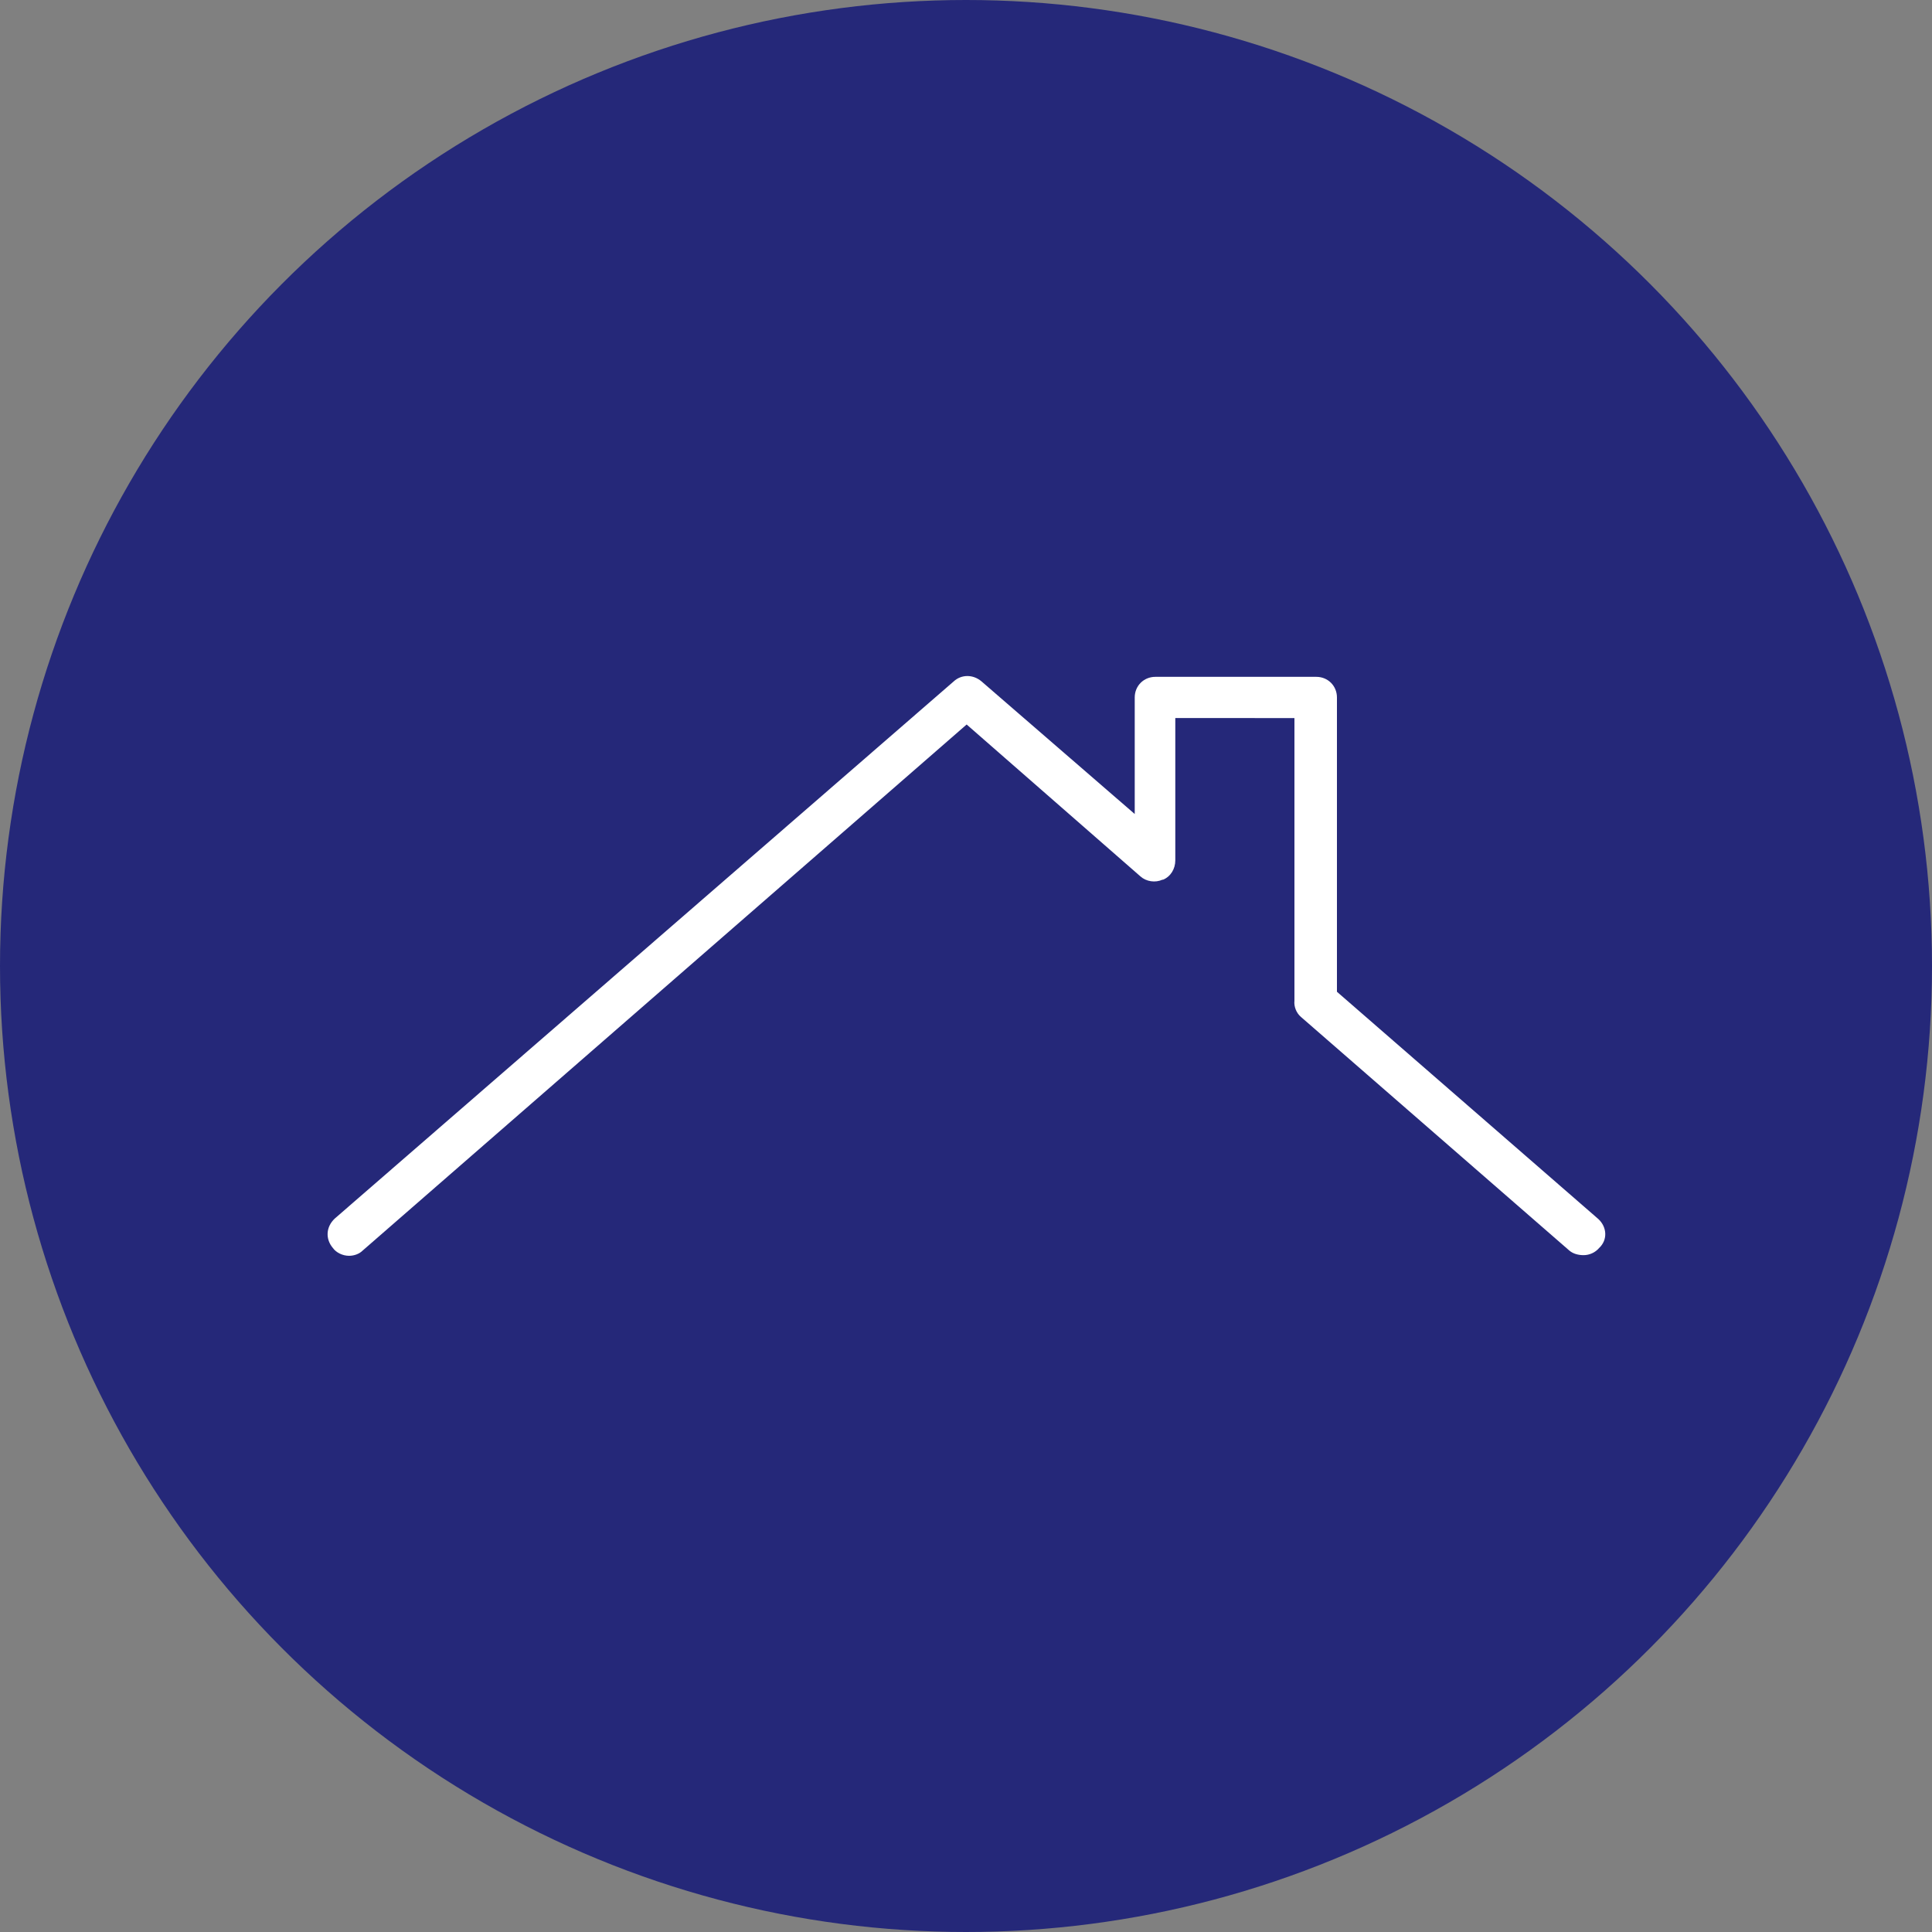
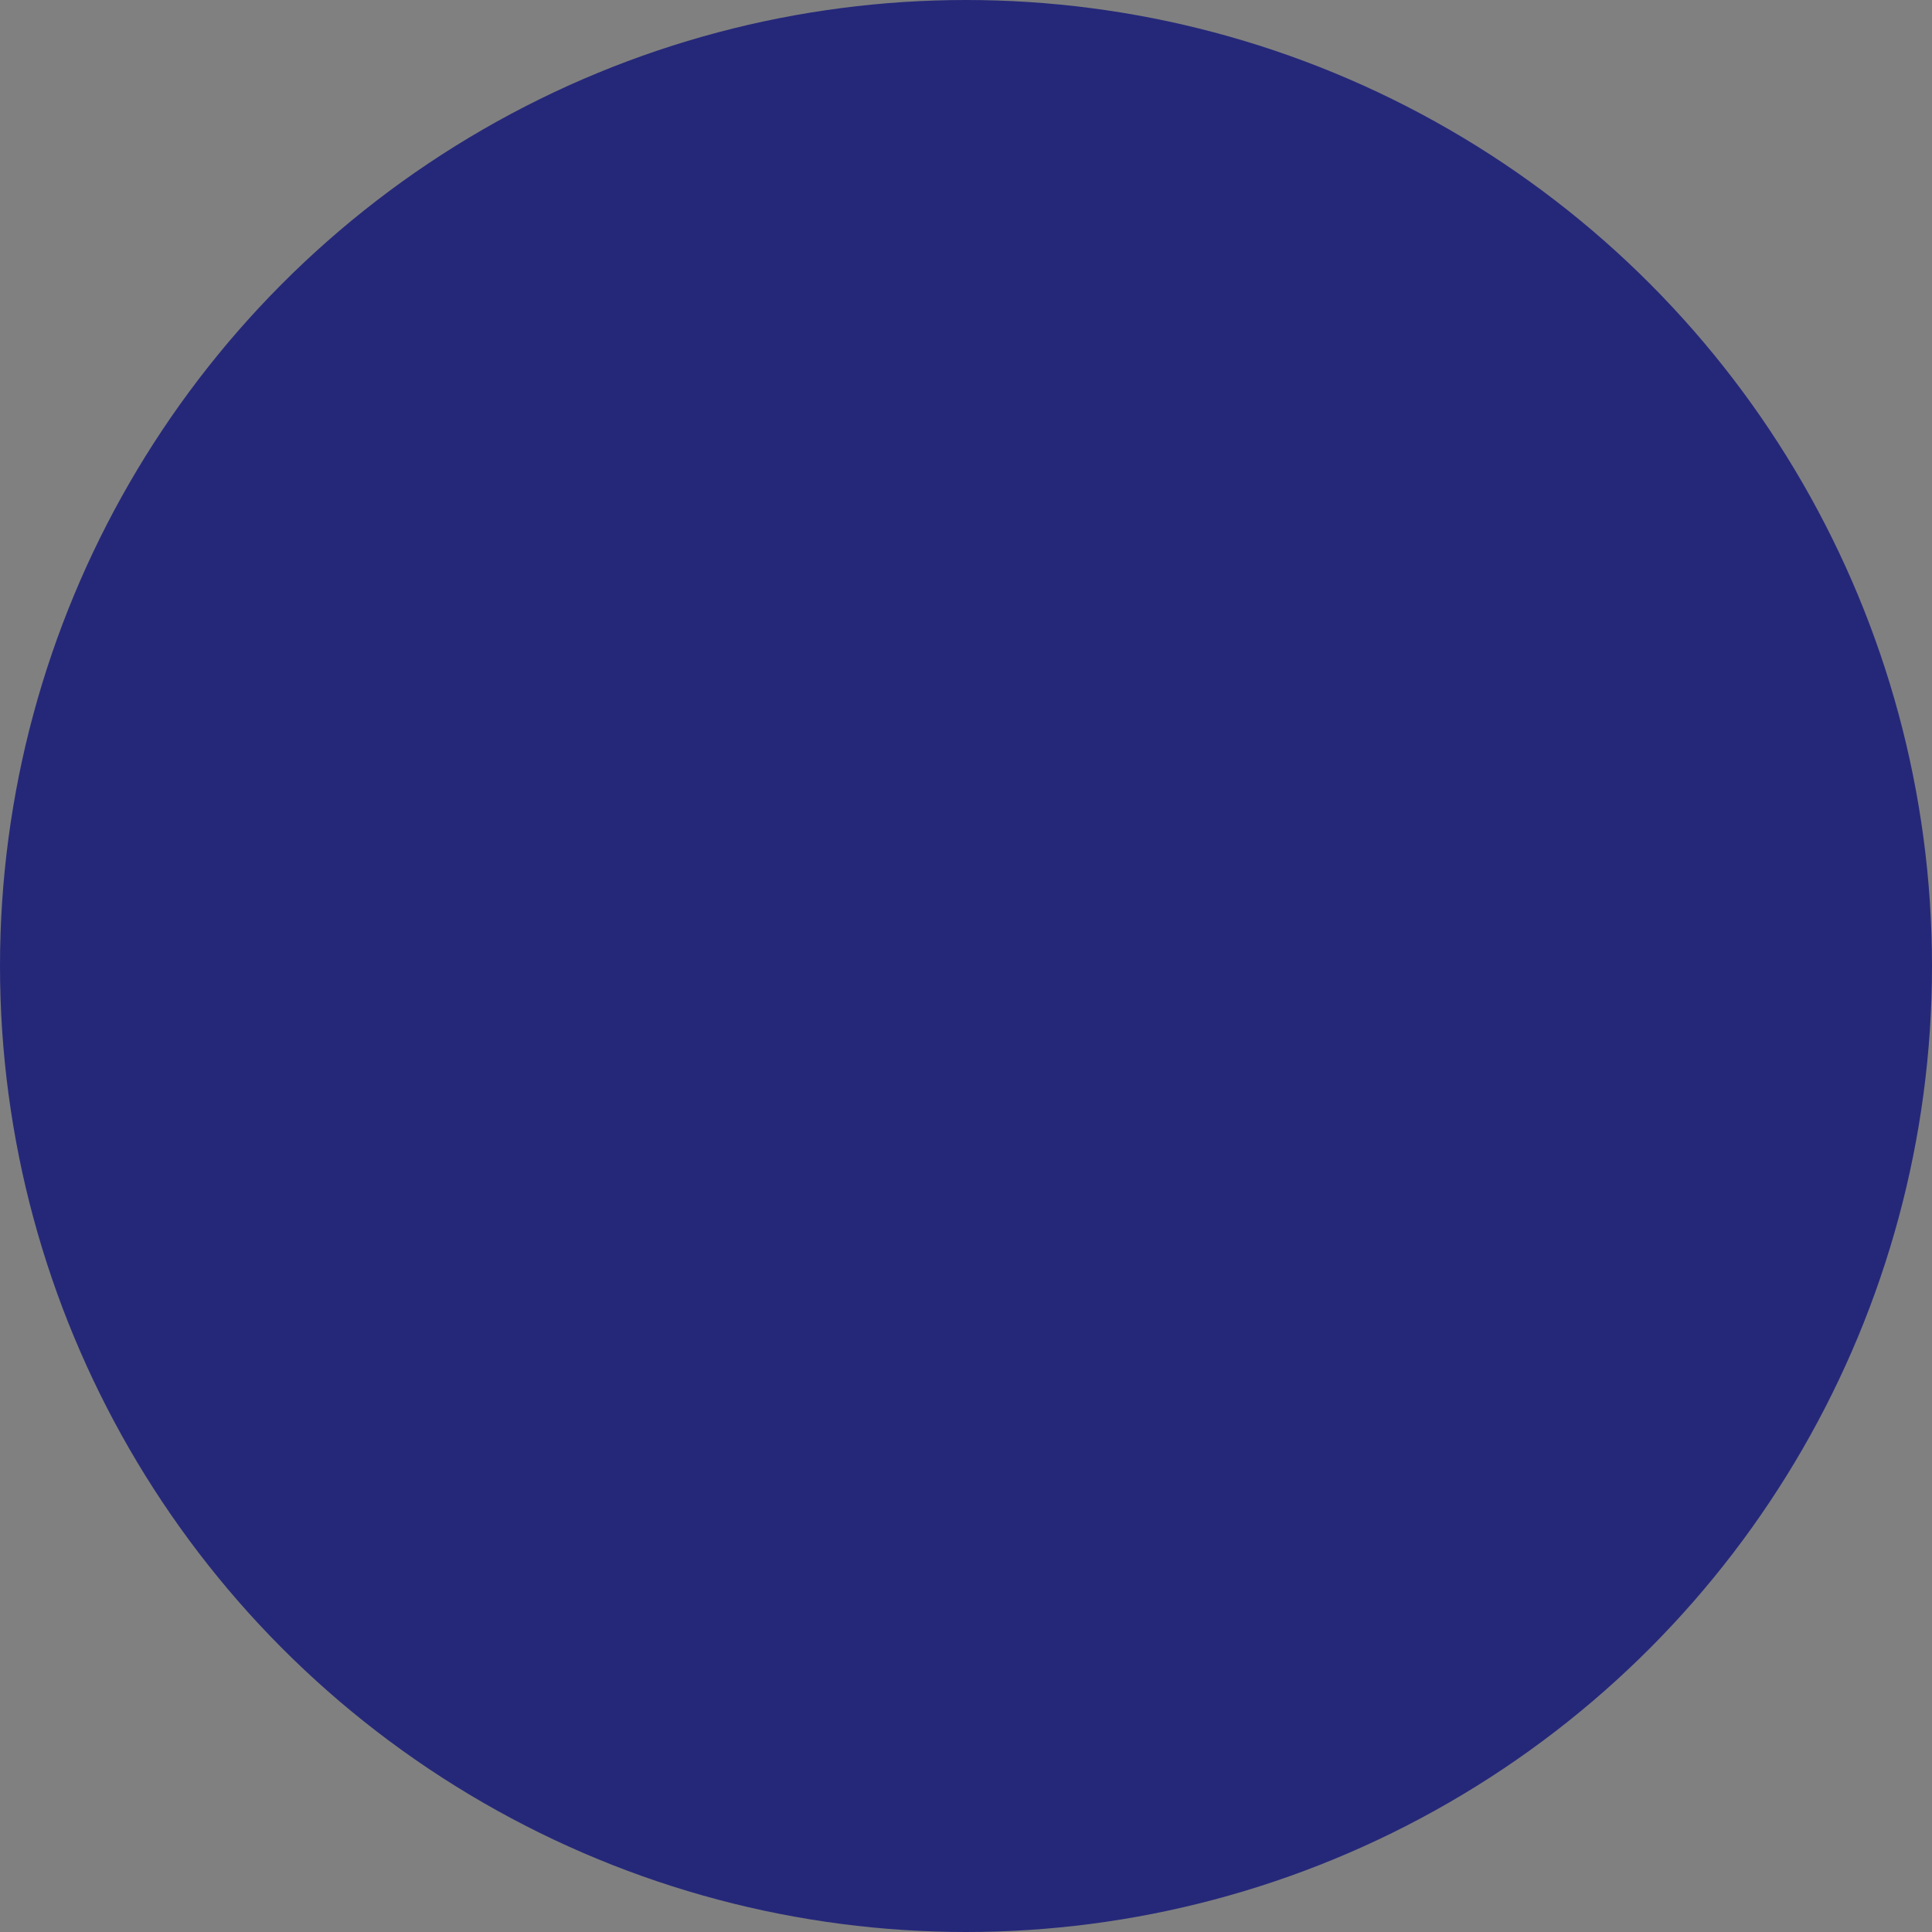
<svg xmlns="http://www.w3.org/2000/svg" version="1.1" id="Layer_1" x="0px" y="0px" viewBox="0 0 300 300" style="enable-background:new 0 0 300 300;" xml:space="preserve">
  <rect x="0" y="0" width="300" height="300" fill="#808080" stroke="none" />
  <style type="text/css">
	.st0{fill:#252879;}
	.st1{fill:#FFFFFF;}
</style>
  <circle class="st0" cx="150" cy="150" r="150" />
-   <path class="st1" d="M248.2,189.3L207.6,154v-45.7c0-1.8-1.4-3.2-3.2-3.2h-25c-1.8,0-3.2,1.4-3.2,3.2v18.1l-23.8-20.6  c-1.3-1.1-3.1-1.1-4.3,0l-96.1,83.4c-1.4,1.3-1.5,3.2-0.3,4.6c0.5,0.7,1.5,1.2,2.5,1.2c0.8,0,1.6-0.3,2.1-0.8l93.8-81.7l27,23.6  c0.9,0.8,2.3,1,3.4,0.5h0.1c1.2-0.5,1.9-1.7,1.9-3v-22.1H201v43.9c-0.1,0.9,0.3,1.9,1,2.5l41.7,36.3c0.6,0.5,1.4,0.7,2.2,0.7  c0.9,0,1.8-0.4,2.4-1.1C249.7,192.5,249.5,190.5,248.2,189.3z" />
</svg>